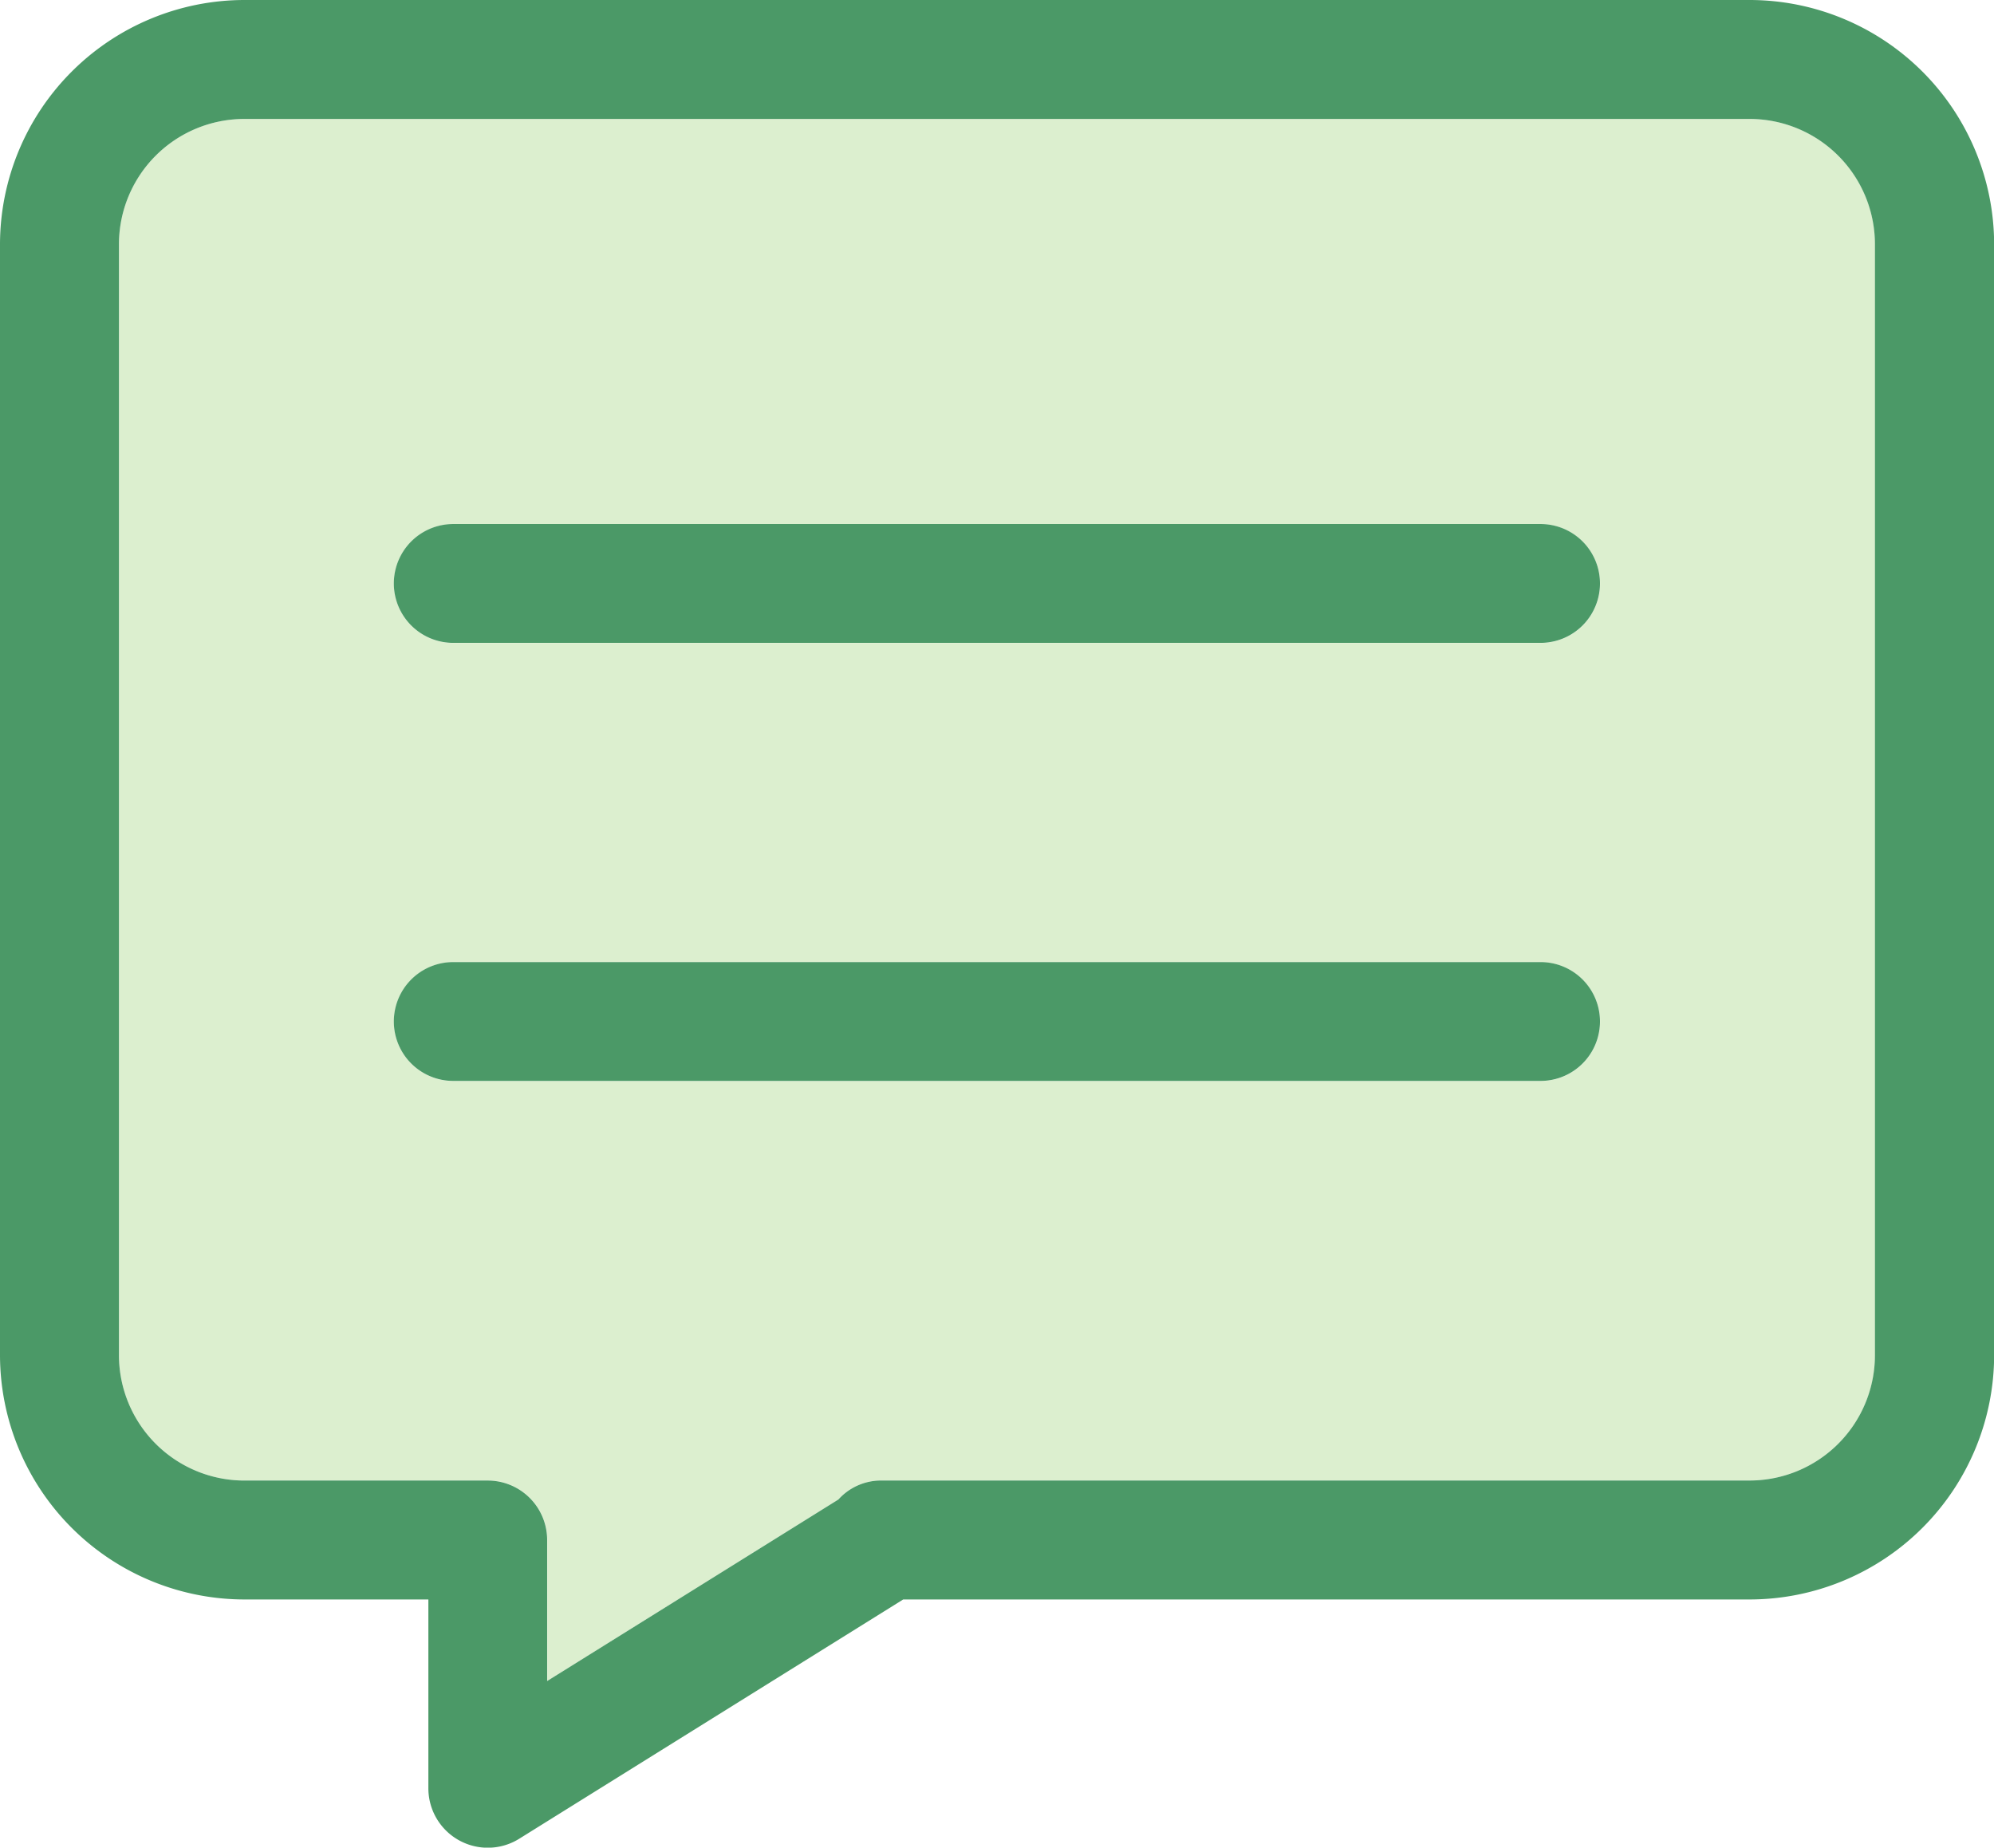
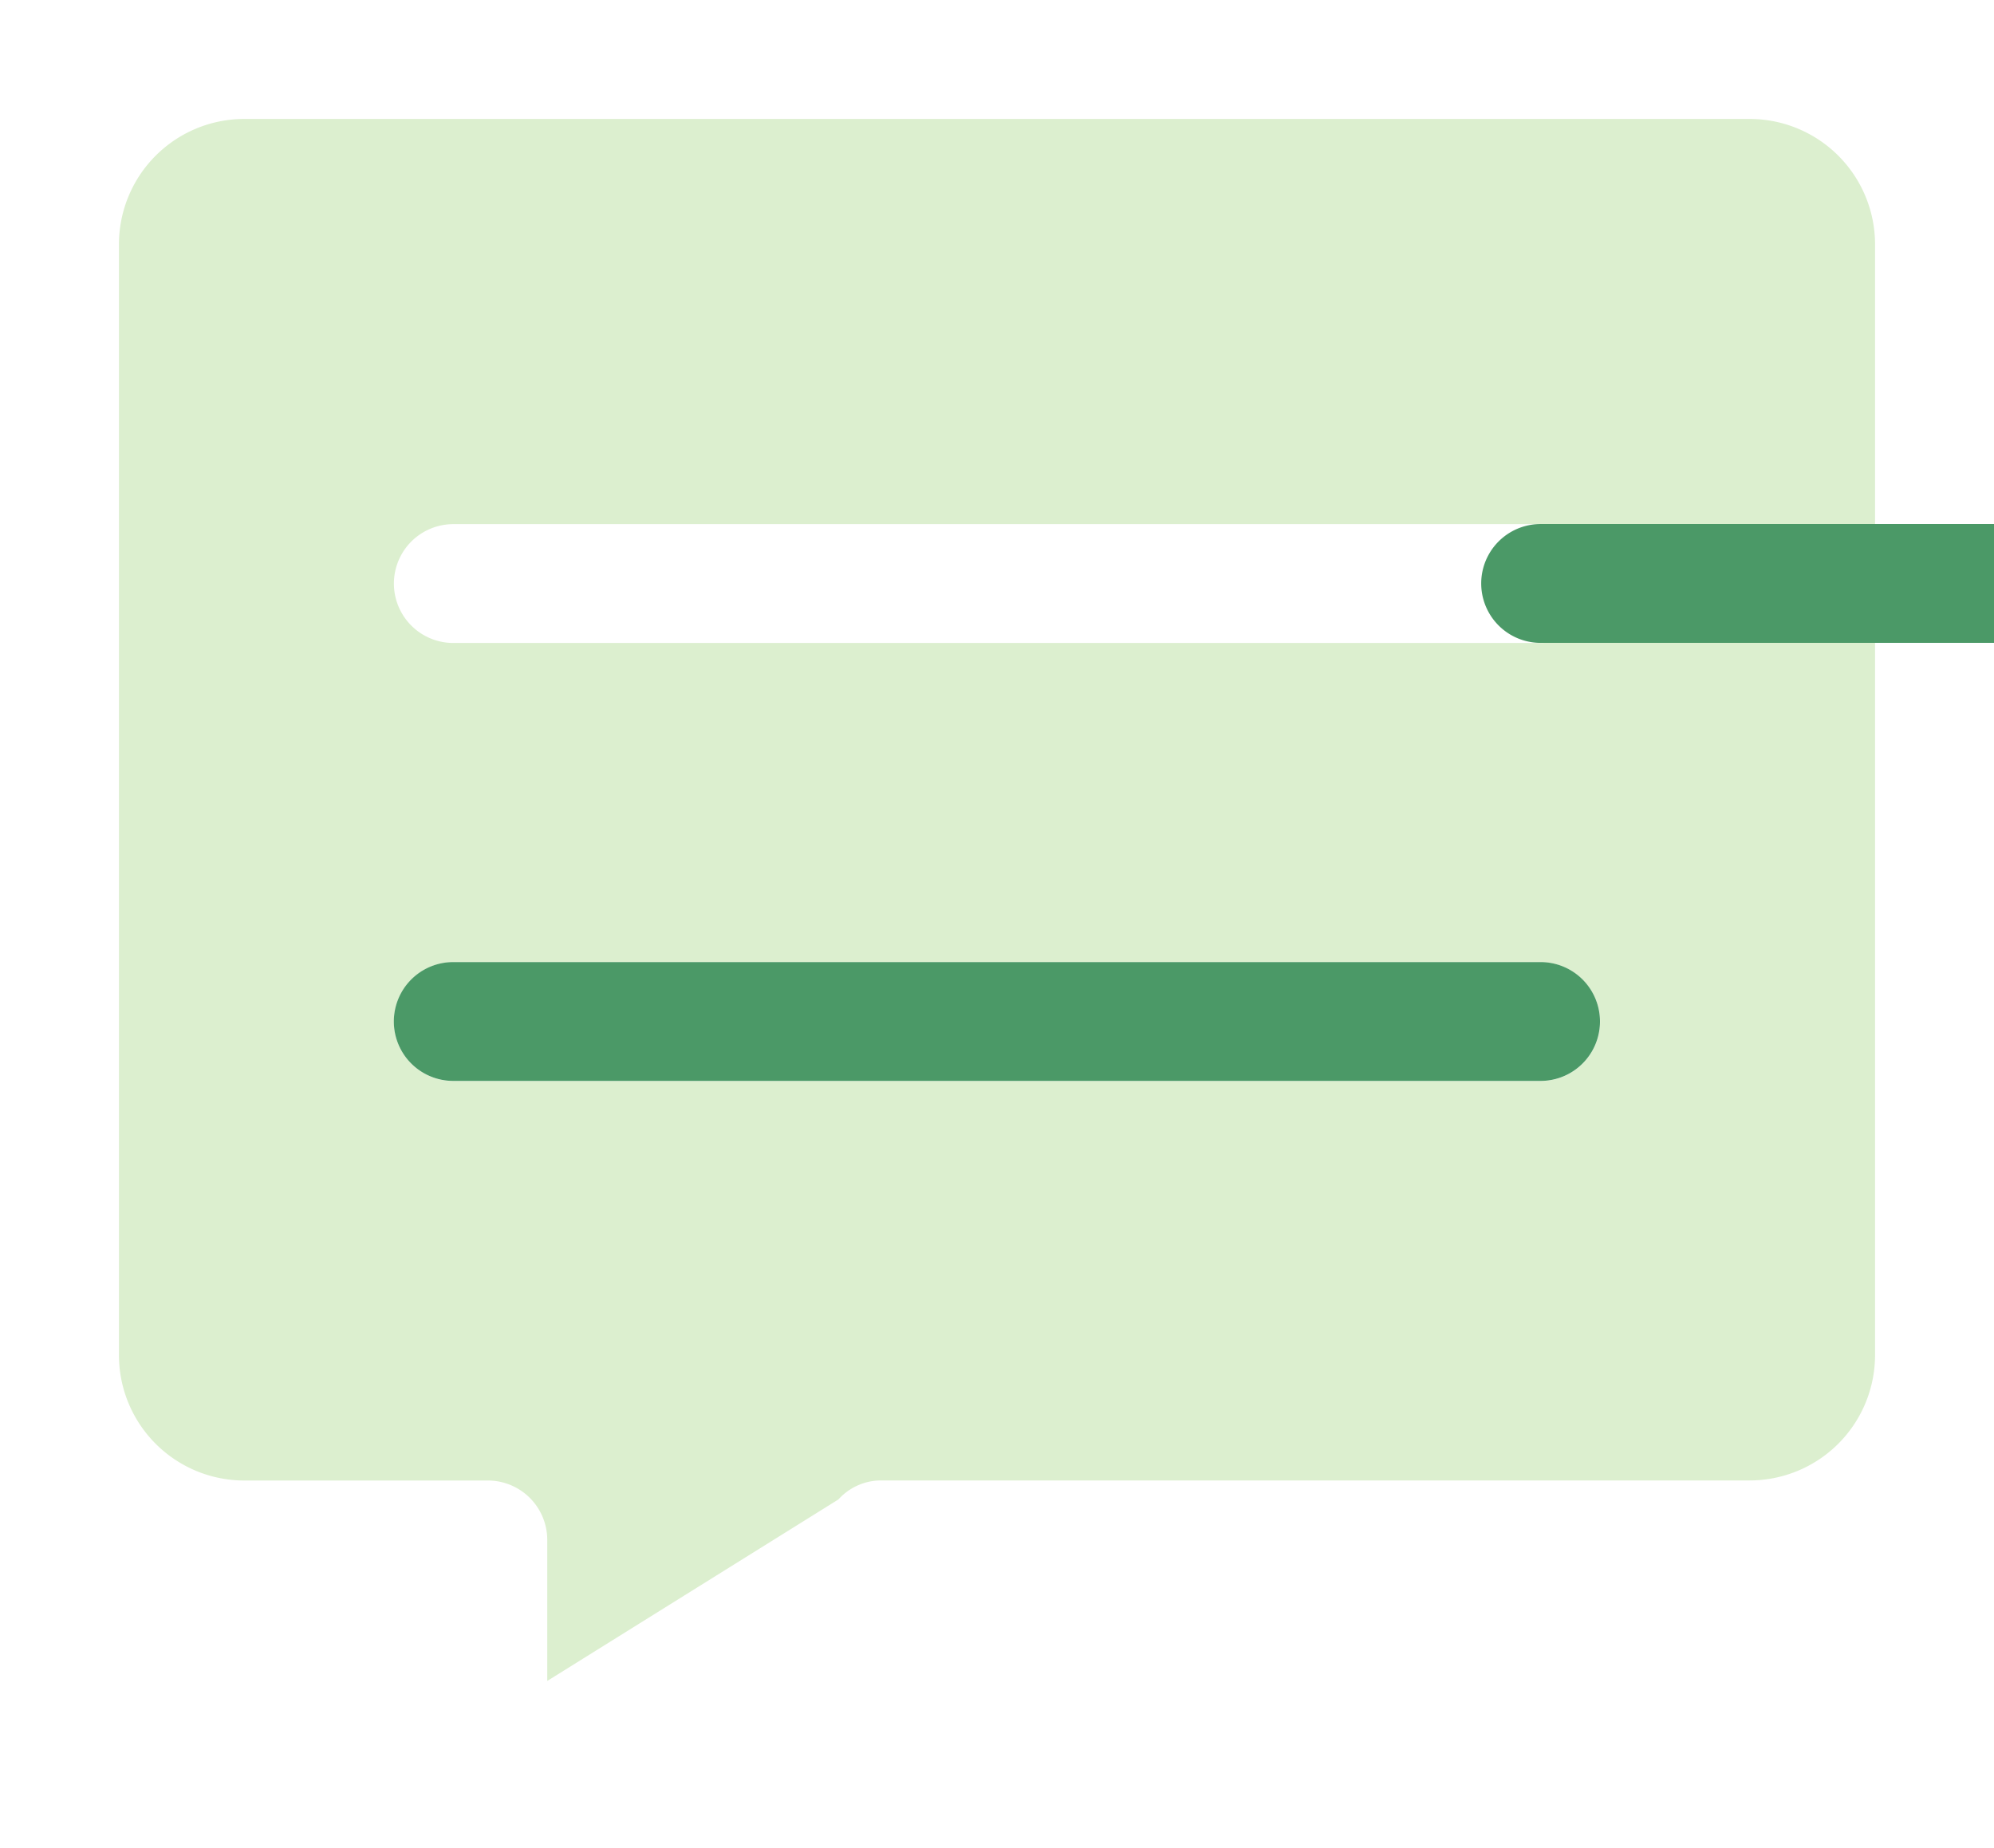
<svg xmlns="http://www.w3.org/2000/svg" width="57.045" height="52.859" viewBox="0 0 57.045 52.859">
  <g id="ttl-icon-voice" transform="translate(-832.625 -6234.381)">
    <path id="パス_316" data-name="パス 316" d="M327.04,4.807H283.971a3.587,3.587,0,0,0-3.584,3.584V40.176a3.587,3.587,0,0,0,3.584,3.584h6.969a1.7,1.7,0,0,1,1.7,1.7v4.034l8.33-5.193a1.644,1.644,0,0,1,1.2-.543h24.87a3.589,3.589,0,0,0,3.586-3.584V8.391a3.589,3.589,0,0,0-3.586-3.584m-5.982,27.524H289.953a1.7,1.7,0,1,1,0-3.4h31.106a1.7,1.7,0,0,1,0,3.4m0-12.532H289.953a1.7,1.7,0,1,1,0-3.4h31.106a1.7,1.7,0,0,1,0,3.4" transform="translate(555.641 6232.977)" fill="#dcefcf" />
-     <path id="パス_342" data-name="パス 342" d="M328.319,2.681H285.25a7,7,0,0,0-6.989,6.987V41.453a7,7,0,0,0,6.989,6.987h5.266v5.4a1.7,1.7,0,0,0,2.6,1.445L304.1,48.44h24.223a7,7,0,0,0,6.987-6.987V9.668a7,7,0,0,0-6.987-6.987M331.9,41.453a3.588,3.588,0,0,1-3.584,3.584h-24.87a1.644,1.644,0,0,0-1.2.543l-8.332,5.193V46.738a1.7,1.7,0,0,0-1.7-1.7H285.25a3.59,3.59,0,0,1-3.586-3.584V9.668a3.588,3.588,0,0,1,3.586-3.584h43.069A3.587,3.587,0,0,1,331.9,9.668Z" transform="translate(554.364 6231.7)" fill="#4b9967" />
-     <path id="パス_343" data-name="パス 343" d="M318.108,12.047H287a1.7,1.7,0,1,0,0,3.4h31.106a1.7,1.7,0,1,0,0-3.4" transform="translate(558.592 6237.326)" fill="#4b9967" />
+     <path id="パス_343" data-name="パス 343" d="M318.108,12.047a1.7,1.7,0,1,0,0,3.4h31.106a1.7,1.7,0,1,0,0-3.4" transform="translate(558.592 6237.326)" fill="#4b9967" />
    <path id="パス_344" data-name="パス 344" d="M318.108,19.876H287a1.7,1.7,0,1,0,0,3.4h31.106a1.7,1.7,0,1,0,0-3.4" transform="translate(558.592 6242.029)" fill="#4b9967" />
  </g>
</svg>